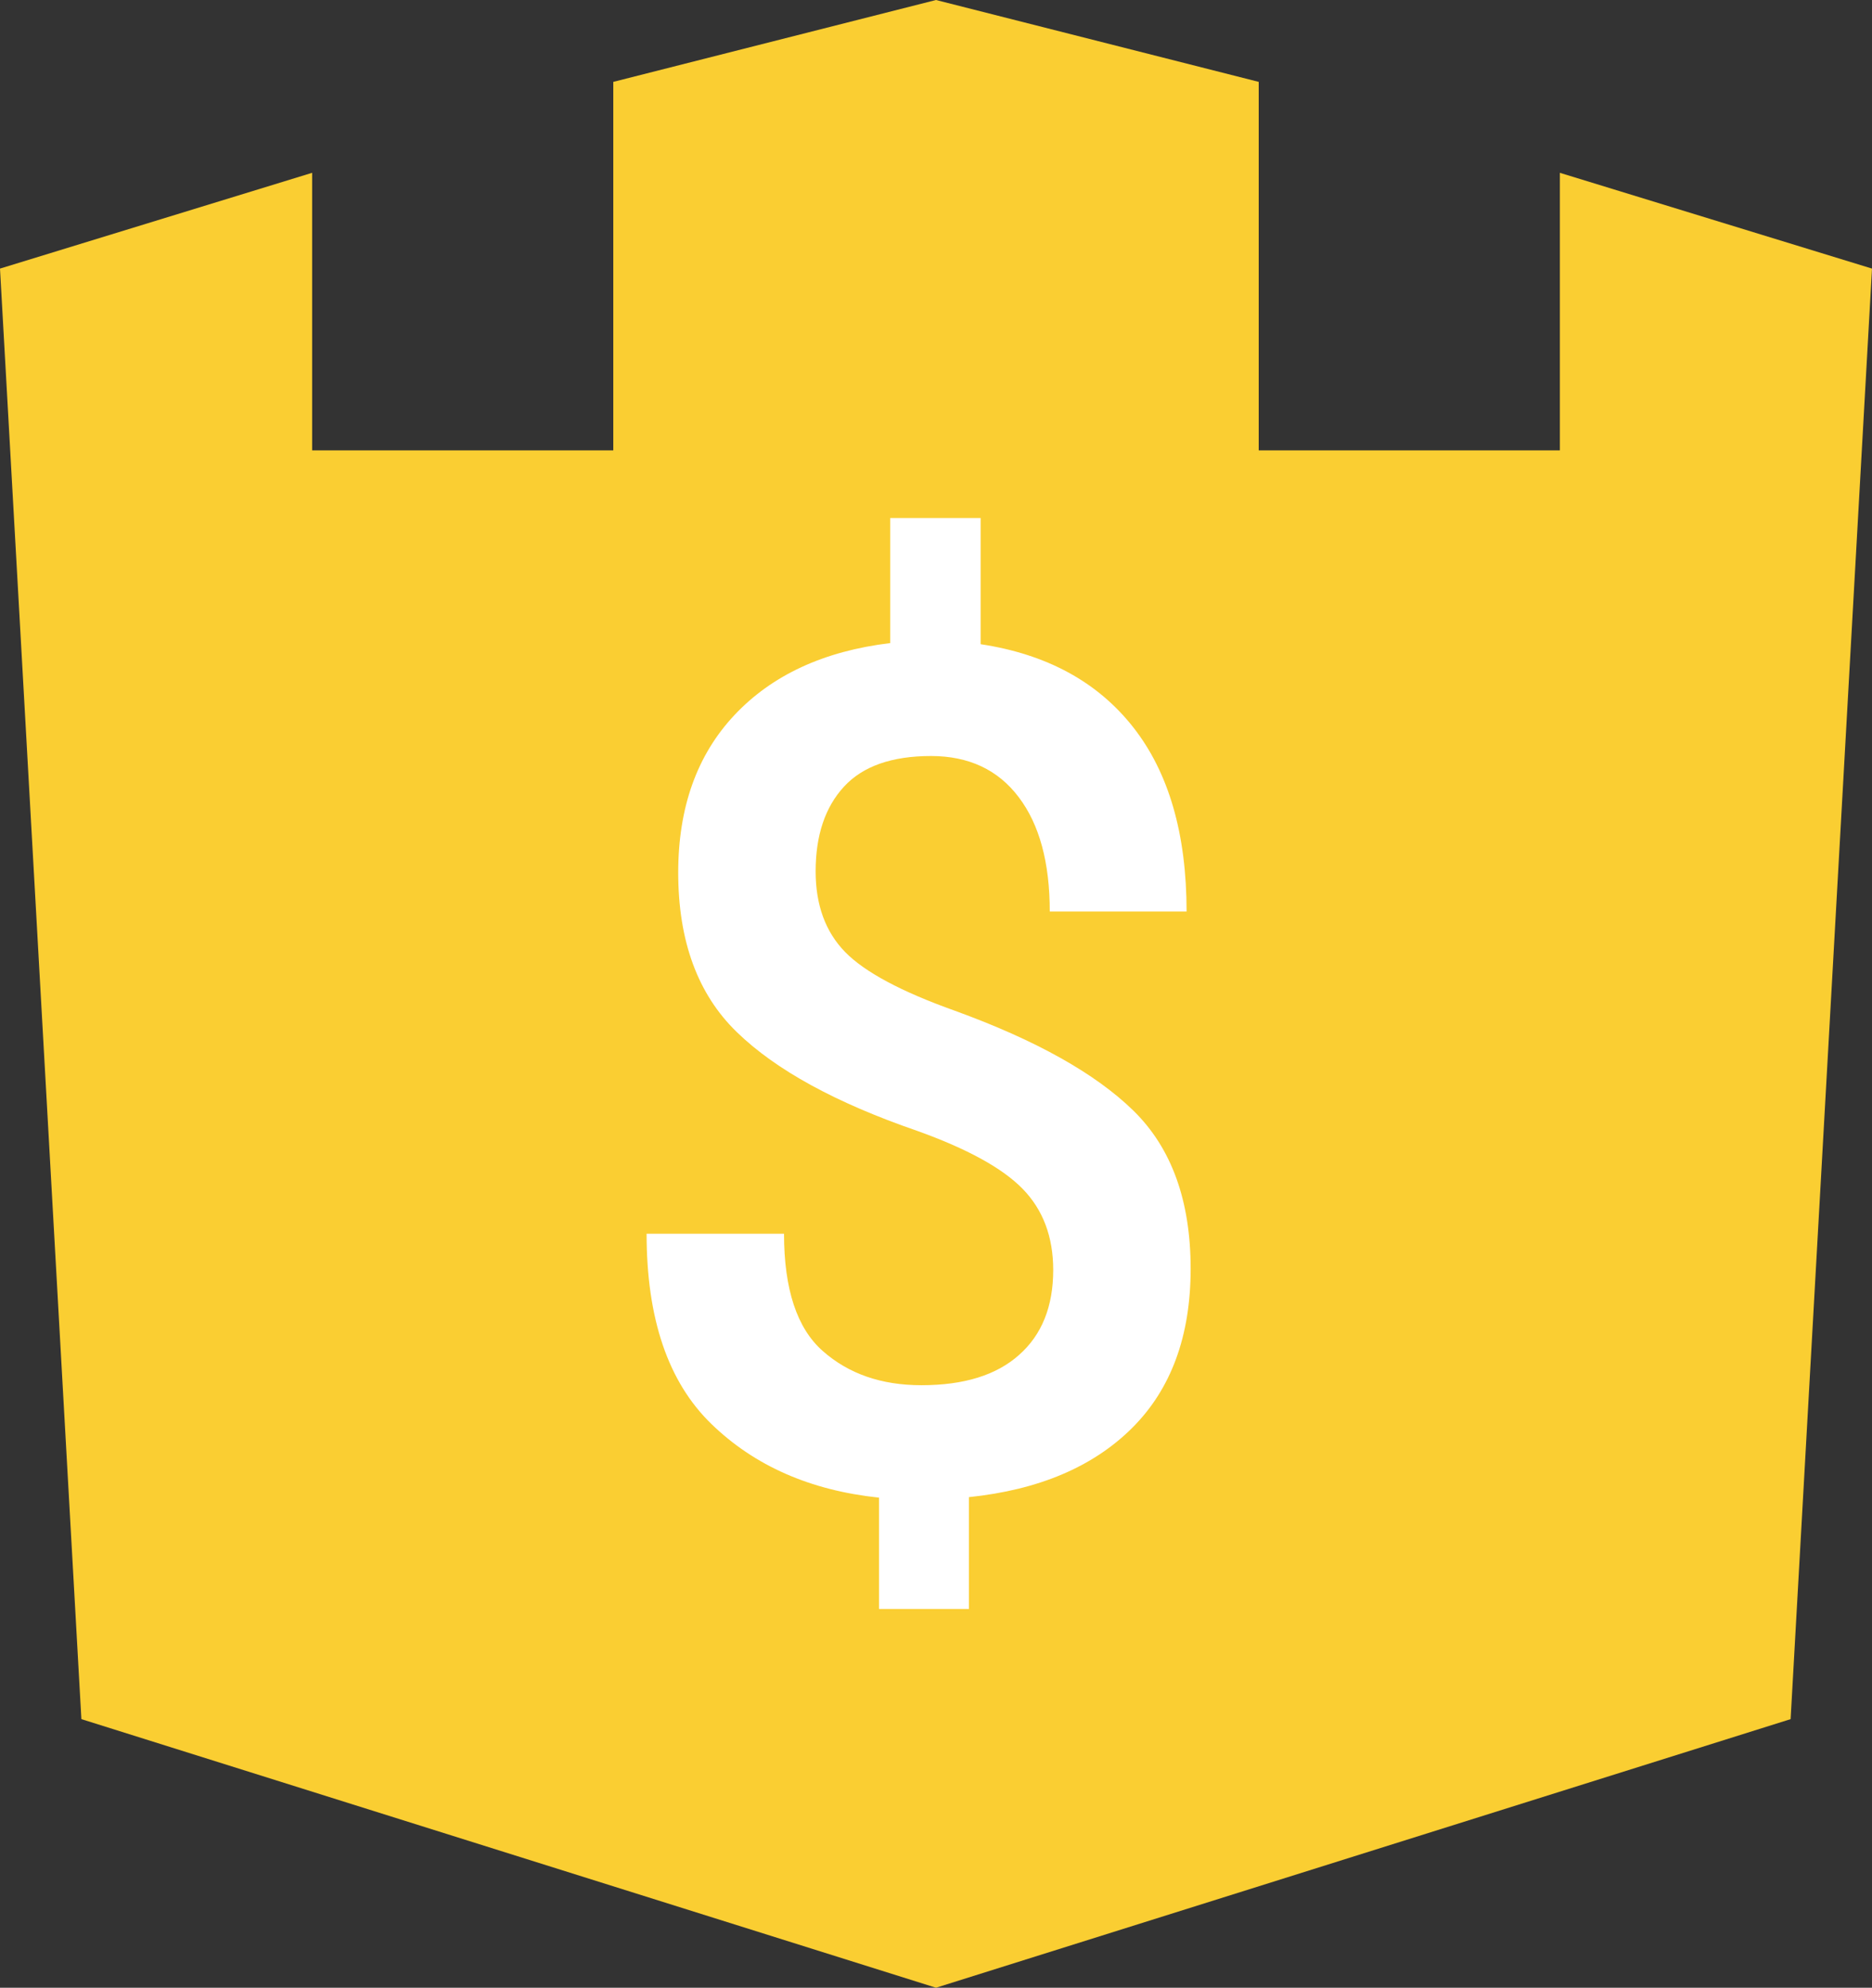
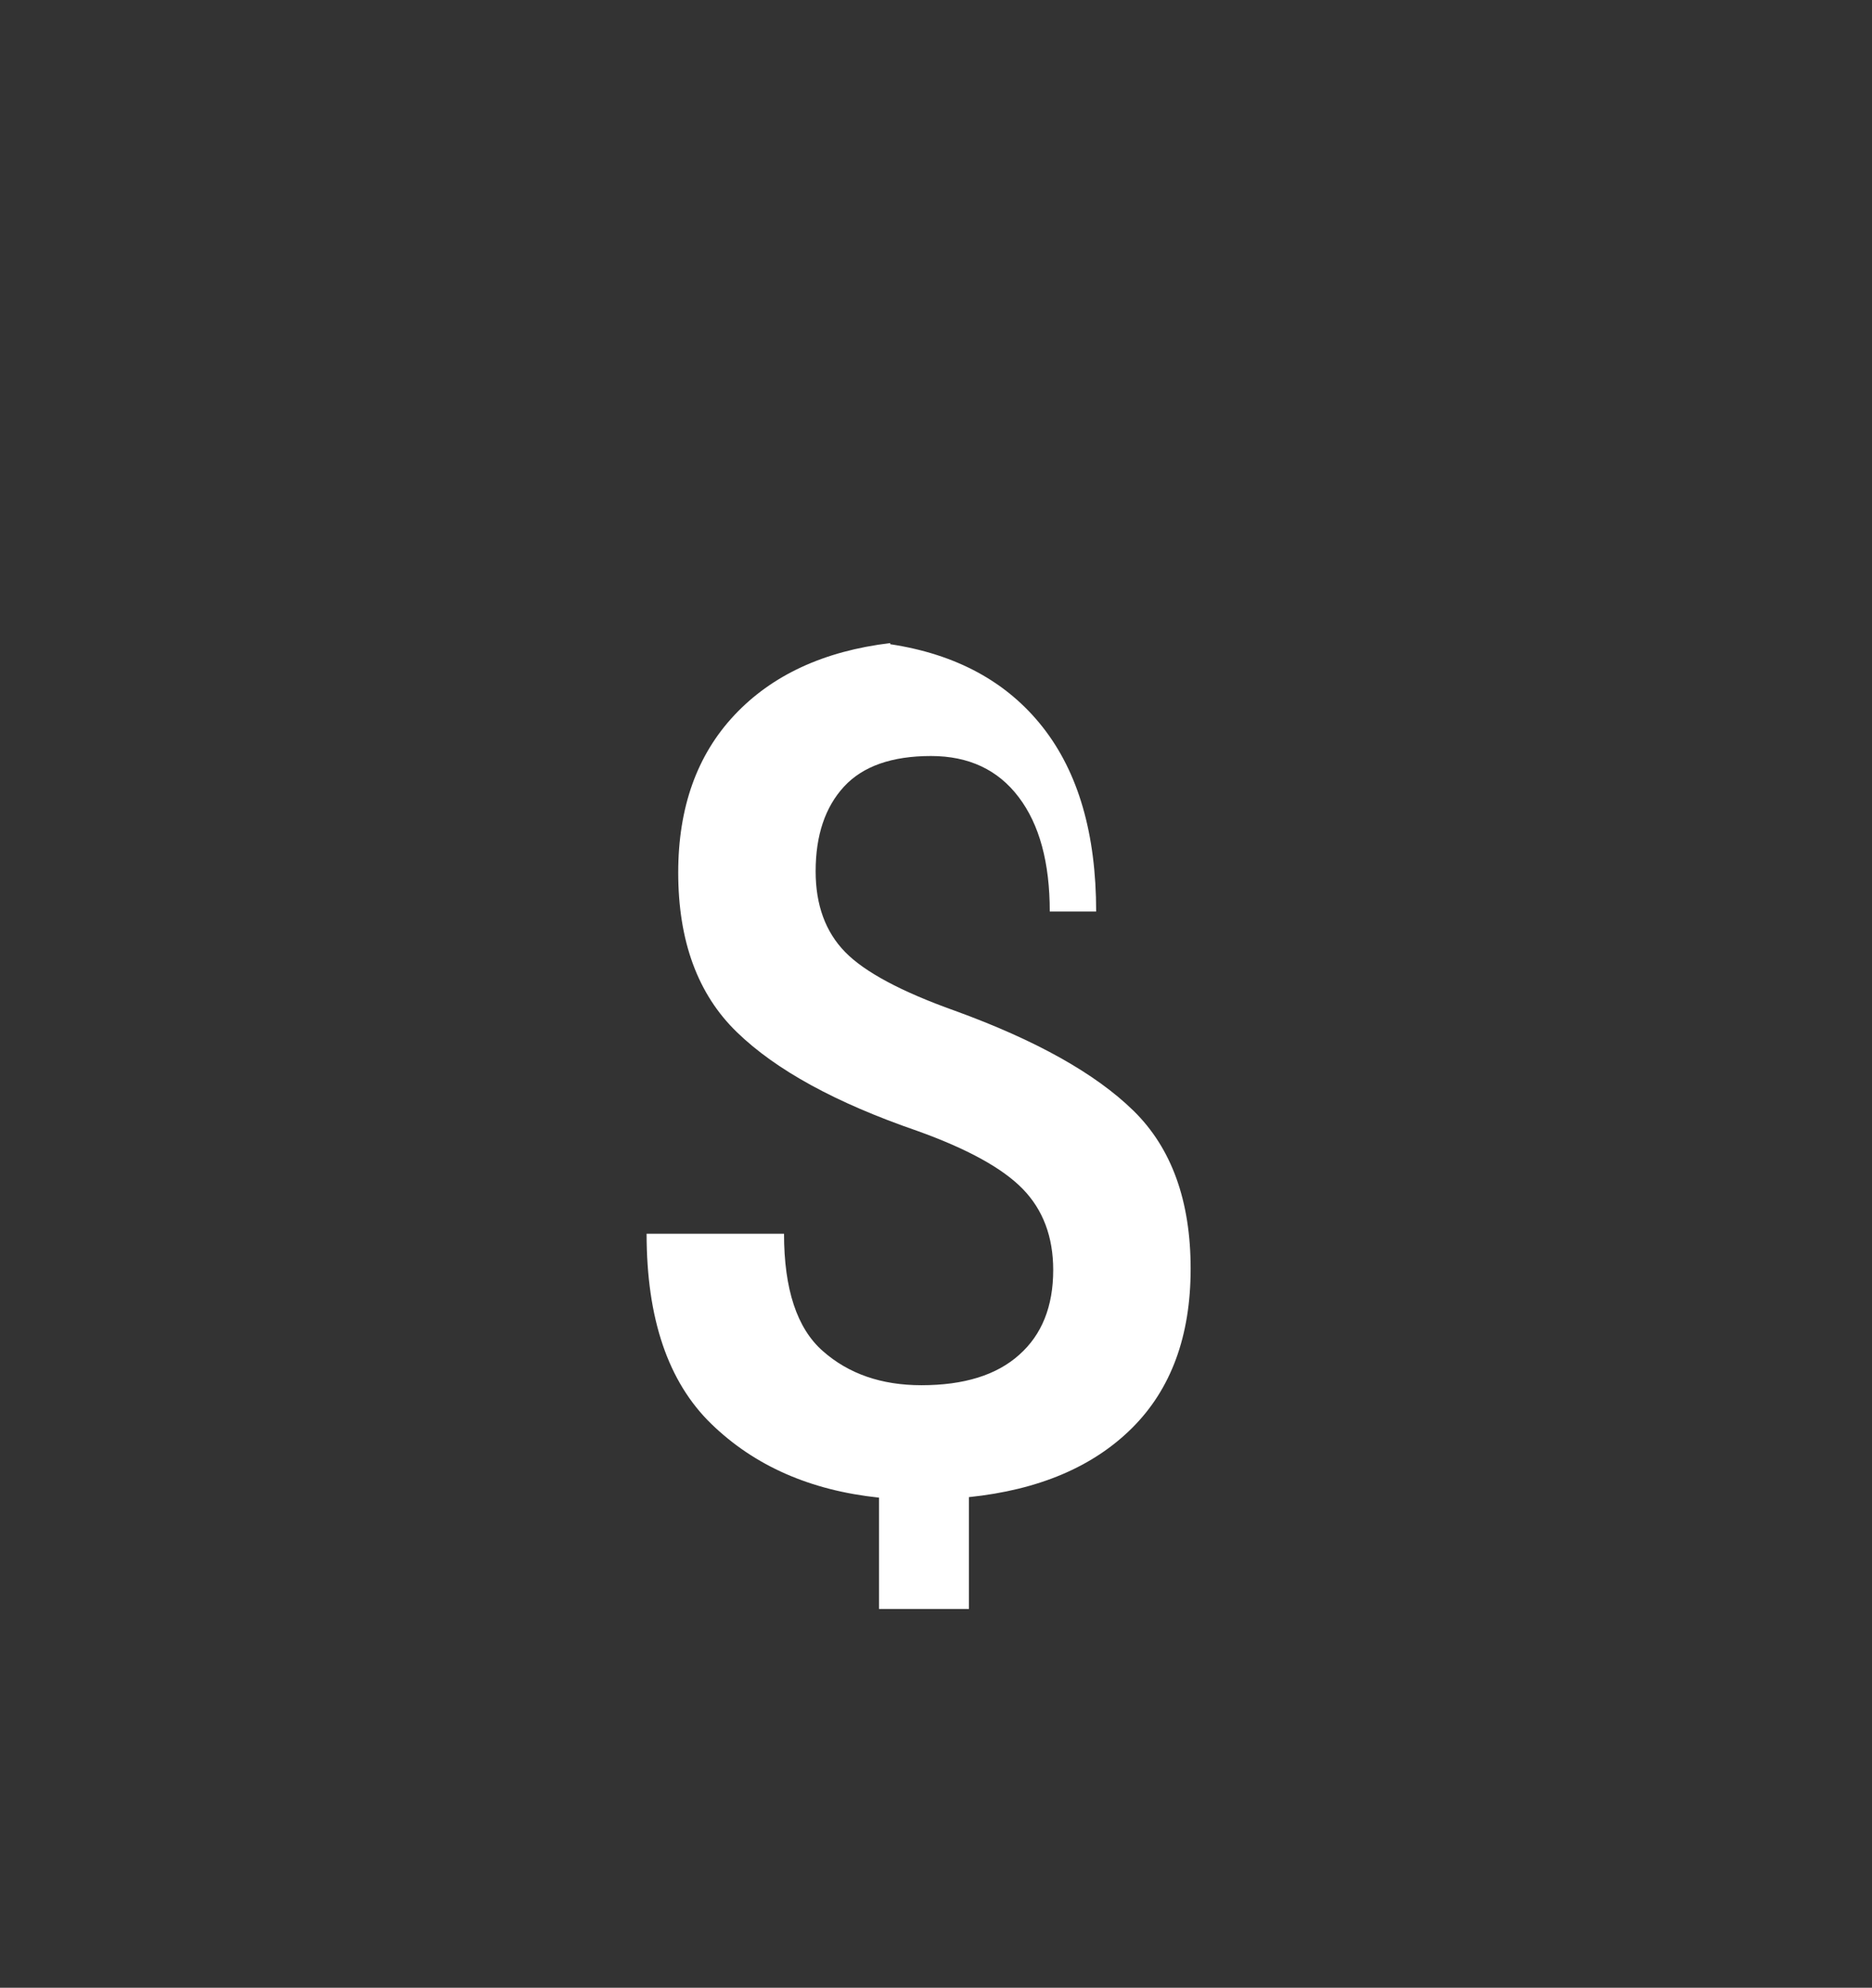
<svg xmlns="http://www.w3.org/2000/svg" width="194" height="206">
  <rect width="100%" height="100%" fill="#333333" stroke="none" />
  <g fill="none" fill-rule="evenodd">
-     <path fill="#FACE32" d="M161.654 17.91v28.762h-31.21V8.485L97 0 63.557 8.485v38.187h-31.21V17.909L0 27.836l8.434 150.328L97 206l88.566-27.836L194 27.836z" />
-     <path d="M109.147 131.62c0-3.44-1.058-6.247-3.162-8.406-2.104-2.16-5.763-4.165-10.965-6.027-8.402-2.897-14.624-6.298-18.666-10.23-4.042-3.919-6.069-9.428-6.069-16.528 0-6.738 1.938-12.183 5.827-16.321 3.888-4.139 9.269-6.635 16.141-7.462v-12.96h9.371v13.076c6.834 1.035 12.1 3.893 15.798 8.587 3.697 4.695 5.546 11.07 5.546 19.115H108.79c0-5.07-1.071-9.027-3.226-11.86-2.142-2.832-5.176-4.254-9.078-4.254-4.067 0-7.076 1.06-9.027 3.181-1.95 2.121-2.932 5.044-2.932 8.769 0 3.491 1.02 6.272 3.047 8.354 2.027 2.082 5.827 4.113 11.373 6.092 8.402 3.052 14.573 6.505 18.526 10.372 3.94 3.867 5.916 9.324 5.916 16.373 0 6.97-2.028 12.48-6.07 16.502-4.041 4.022-9.677 6.414-16.906 7.164v11.588h-9.32V155.21c-7.115-.75-12.903-3.298-17.378-7.643-4.476-4.345-6.707-10.902-6.707-19.71H81.25c0 5.743 1.339 9.803 4.016 12.157 2.678 2.367 6.082 3.544 10.226 3.544 4.411 0 7.79-1.048 10.136-3.156 2.346-2.082 3.519-5.018 3.519-8.781z" fill="#FFF" />
+     <path d="M109.147 131.62c0-3.44-1.058-6.247-3.162-8.406-2.104-2.16-5.763-4.165-10.965-6.027-8.402-2.897-14.624-6.298-18.666-10.23-4.042-3.919-6.069-9.428-6.069-16.528 0-6.738 1.938-12.183 5.827-16.321 3.888-4.139 9.269-6.635 16.141-7.462v-12.96v13.076c6.834 1.035 12.1 3.893 15.798 8.587 3.697 4.695 5.546 11.07 5.546 19.115H108.79c0-5.07-1.071-9.027-3.226-11.86-2.142-2.832-5.176-4.254-9.078-4.254-4.067 0-7.076 1.06-9.027 3.181-1.95 2.121-2.932 5.044-2.932 8.769 0 3.491 1.02 6.272 3.047 8.354 2.027 2.082 5.827 4.113 11.373 6.092 8.402 3.052 14.573 6.505 18.526 10.372 3.94 3.867 5.916 9.324 5.916 16.373 0 6.97-2.028 12.48-6.07 16.502-4.041 4.022-9.677 6.414-16.906 7.164v11.588h-9.32V155.21c-7.115-.75-12.903-3.298-17.378-7.643-4.476-4.345-6.707-10.902-6.707-19.71H81.25c0 5.743 1.339 9.803 4.016 12.157 2.678 2.367 6.082 3.544 10.226 3.544 4.411 0 7.79-1.048 10.136-3.156 2.346-2.082 3.519-5.018 3.519-8.781z" fill="#FFF" />
  </g>
</svg>